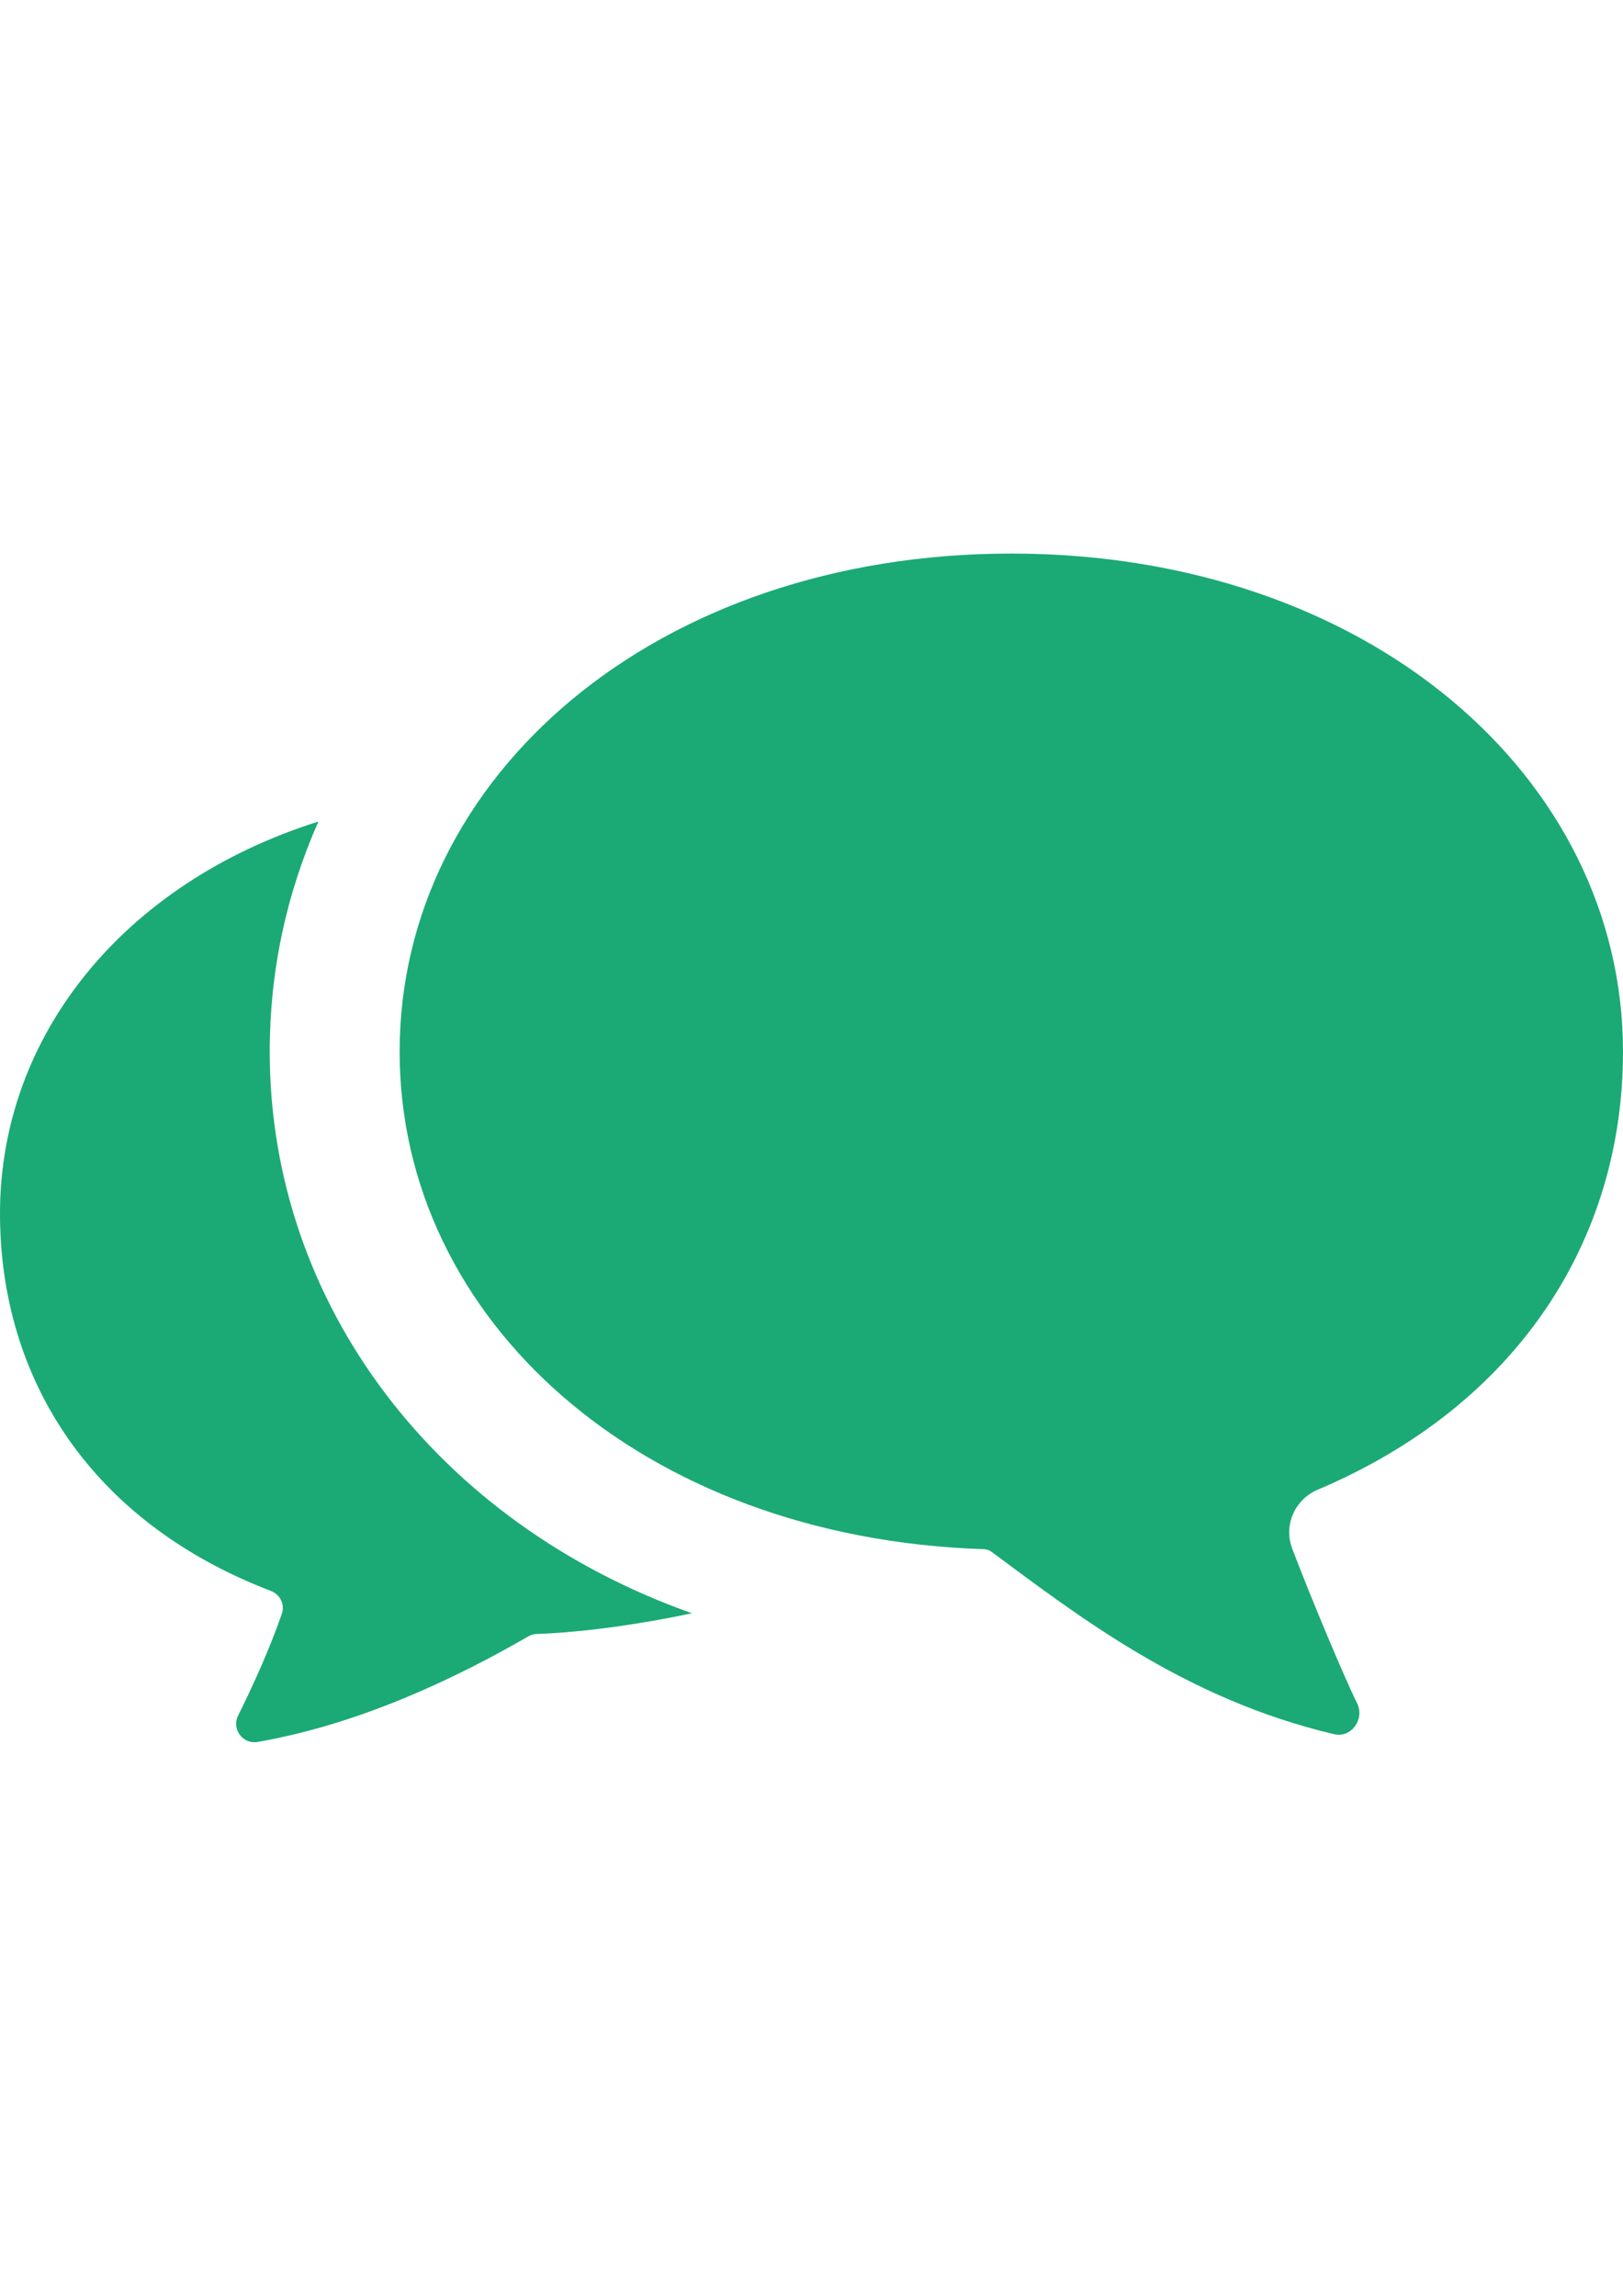
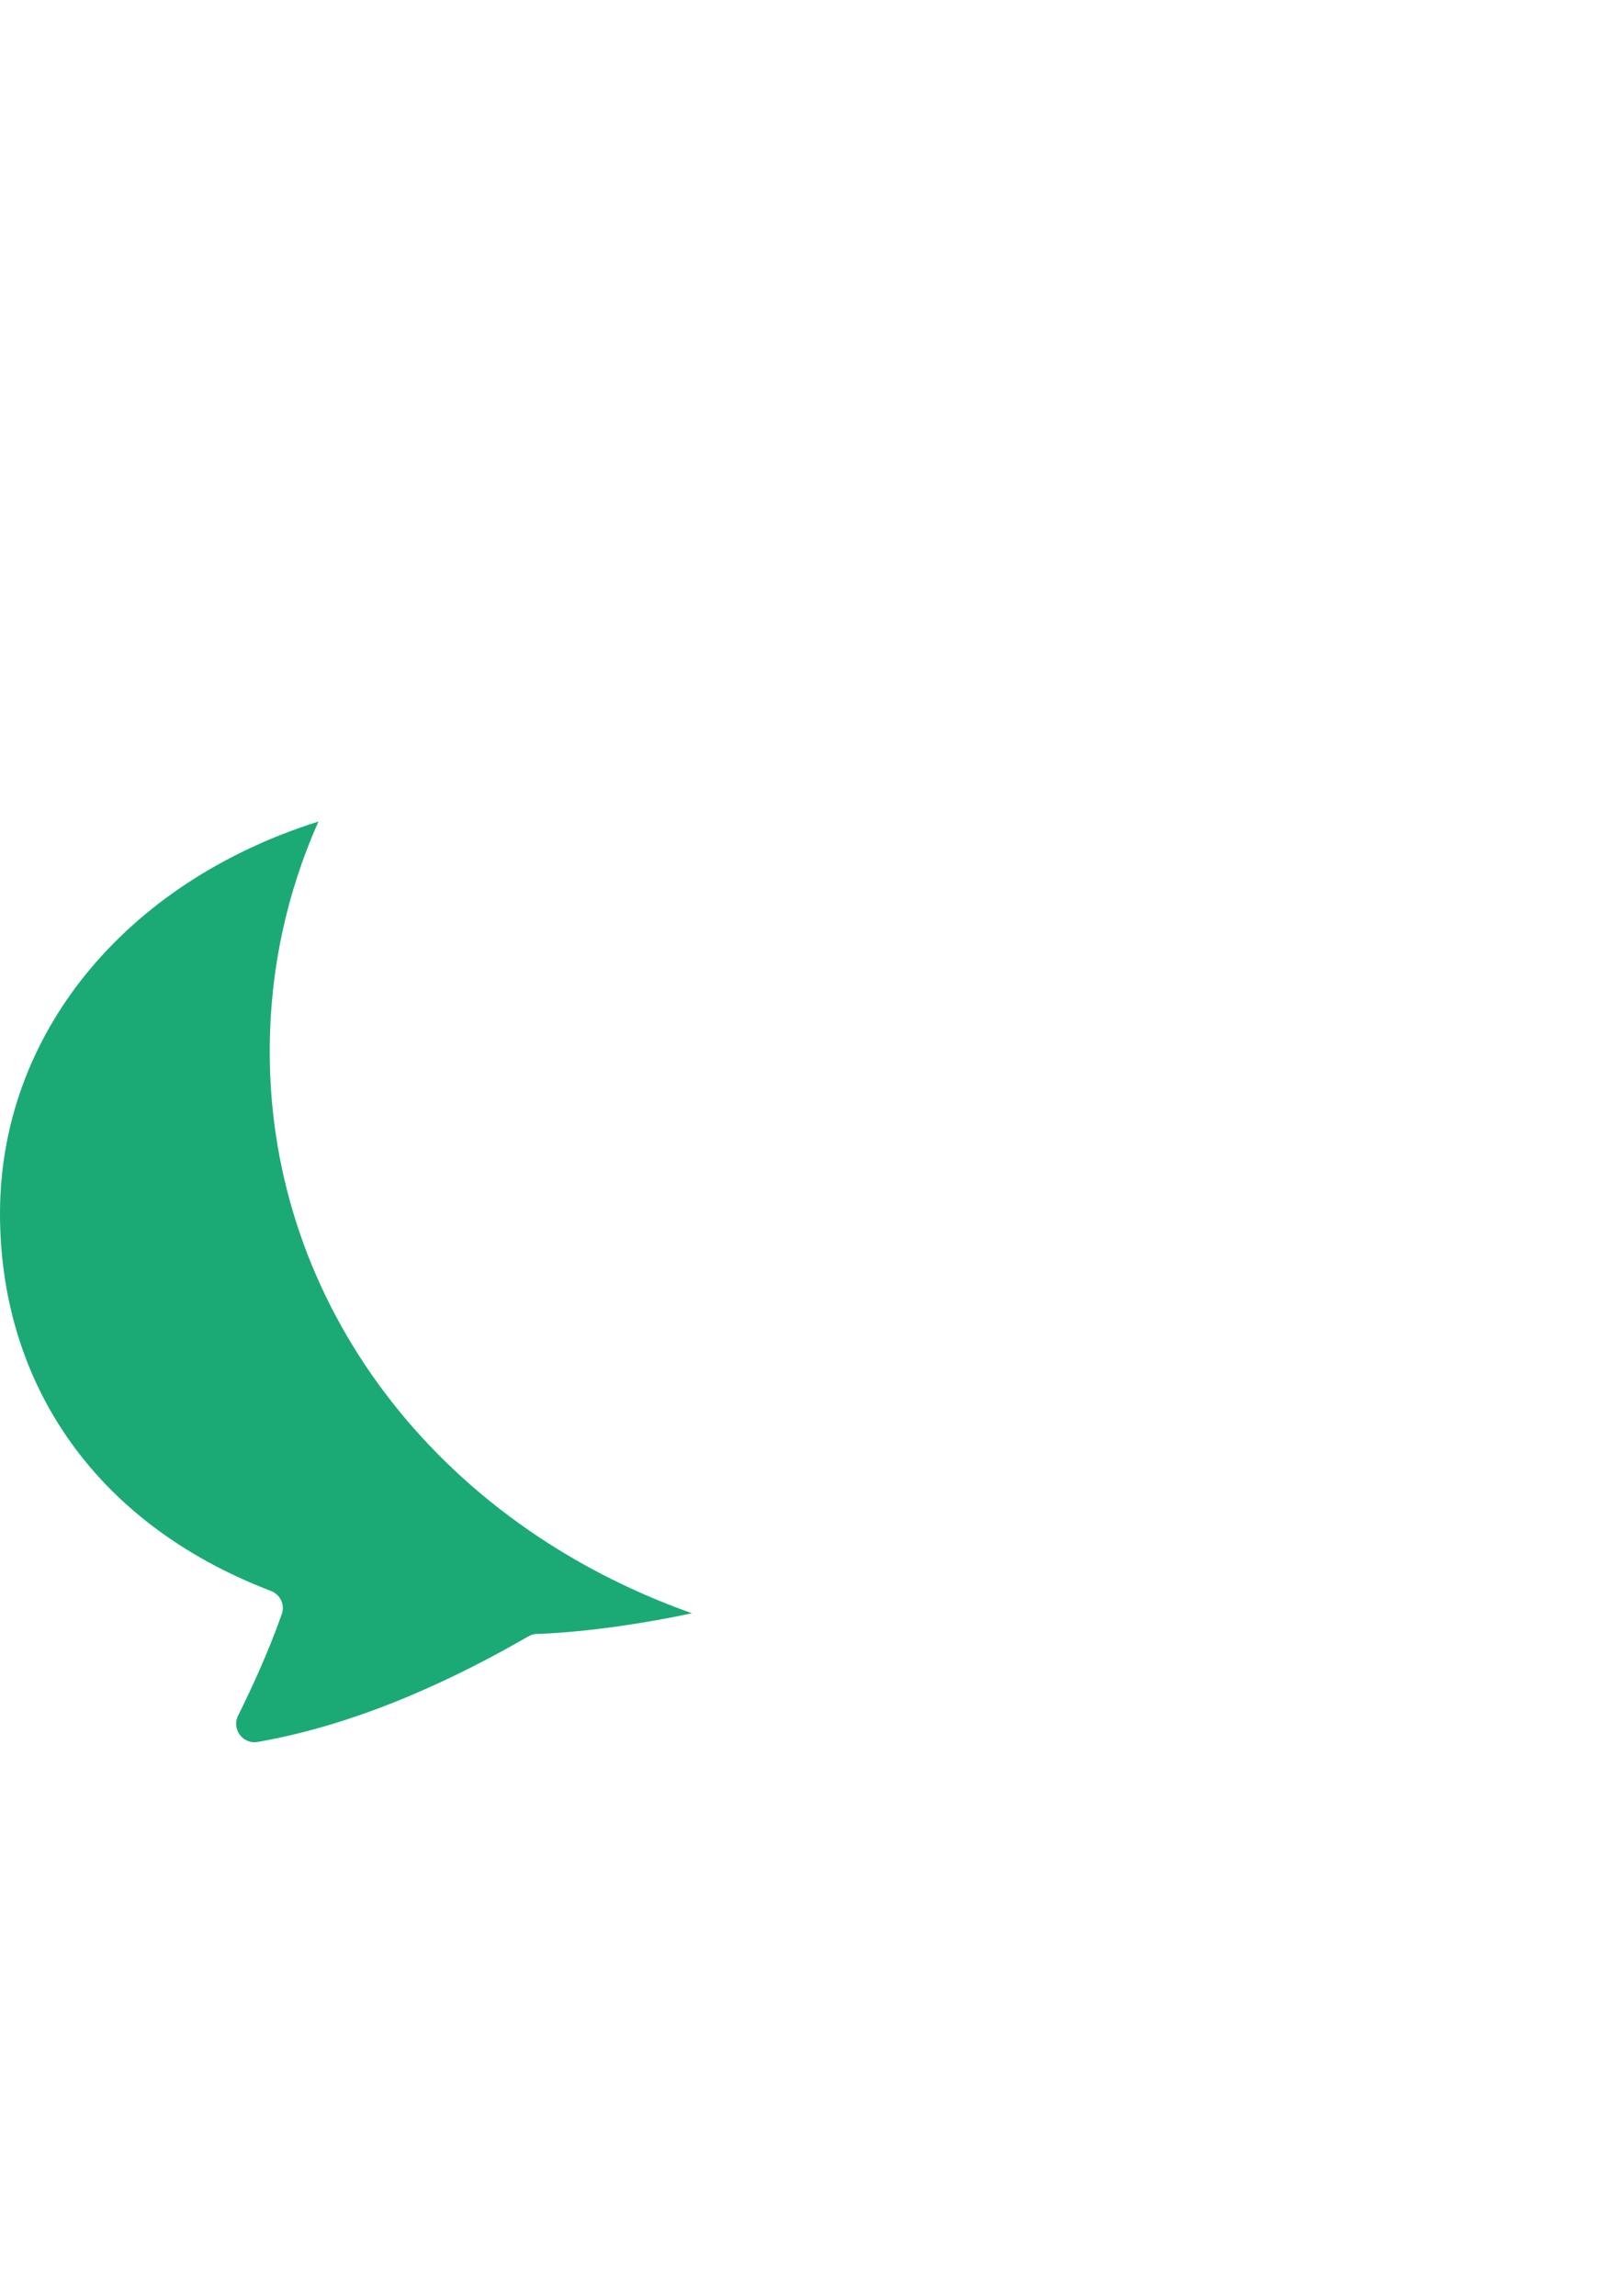
<svg xmlns="http://www.w3.org/2000/svg" version="1.1" id="_x32_" x="0px" y="0px" width="595.279px" height="841.89px" viewBox="0 0 595.279 841.89" enable-background="new 0 0 595.279 841.89" xml:space="preserve">
  <g>
    <path fill="#1BAA75" d="M98.931,385.658c0-29.601,6.135-58.013,17.868-84.398C45.682,323.654,0,379.524,0,444.984   c0,60.752,33.472,113.227,99.348,138.42c3.454,1.311,5.241,5.064,3.99,8.518c-5.003,14.295-11.436,27.994-16.022,37.227   c-2.441,4.885,1.728,10.541,7.09,9.65c38-6.611,73.141-23.588,99.469-38.775c0.953-0.537,1.965-0.832,2.979-0.832   c18.762-0.656,40.498-4.084,56.938-7.596C160.197,558.458,98.931,478.22,98.931,385.658z" />
-     <path fill="#1BAA75" d="M483.293,546.292c73.002-30.902,111.986-91.229,111.986-160.639c0-100.877-93.868-182.656-224.352-182.656   s-224.35,81.779-224.35,182.656c0,98.271,88.438,178.373,214.299,182.447c1.015,0.033,1.982,0.354,2.797,0.957   c31.941,23.686,71.284,54.119,125.695,66.895c6.294,1.479,11.263-5.576,8.384-11.363c-4.644-9.34-16.682-37.998-23.792-56.666   C470.708,559.384,474.879,549.857,483.293,546.292z" />
  </g>
</svg>